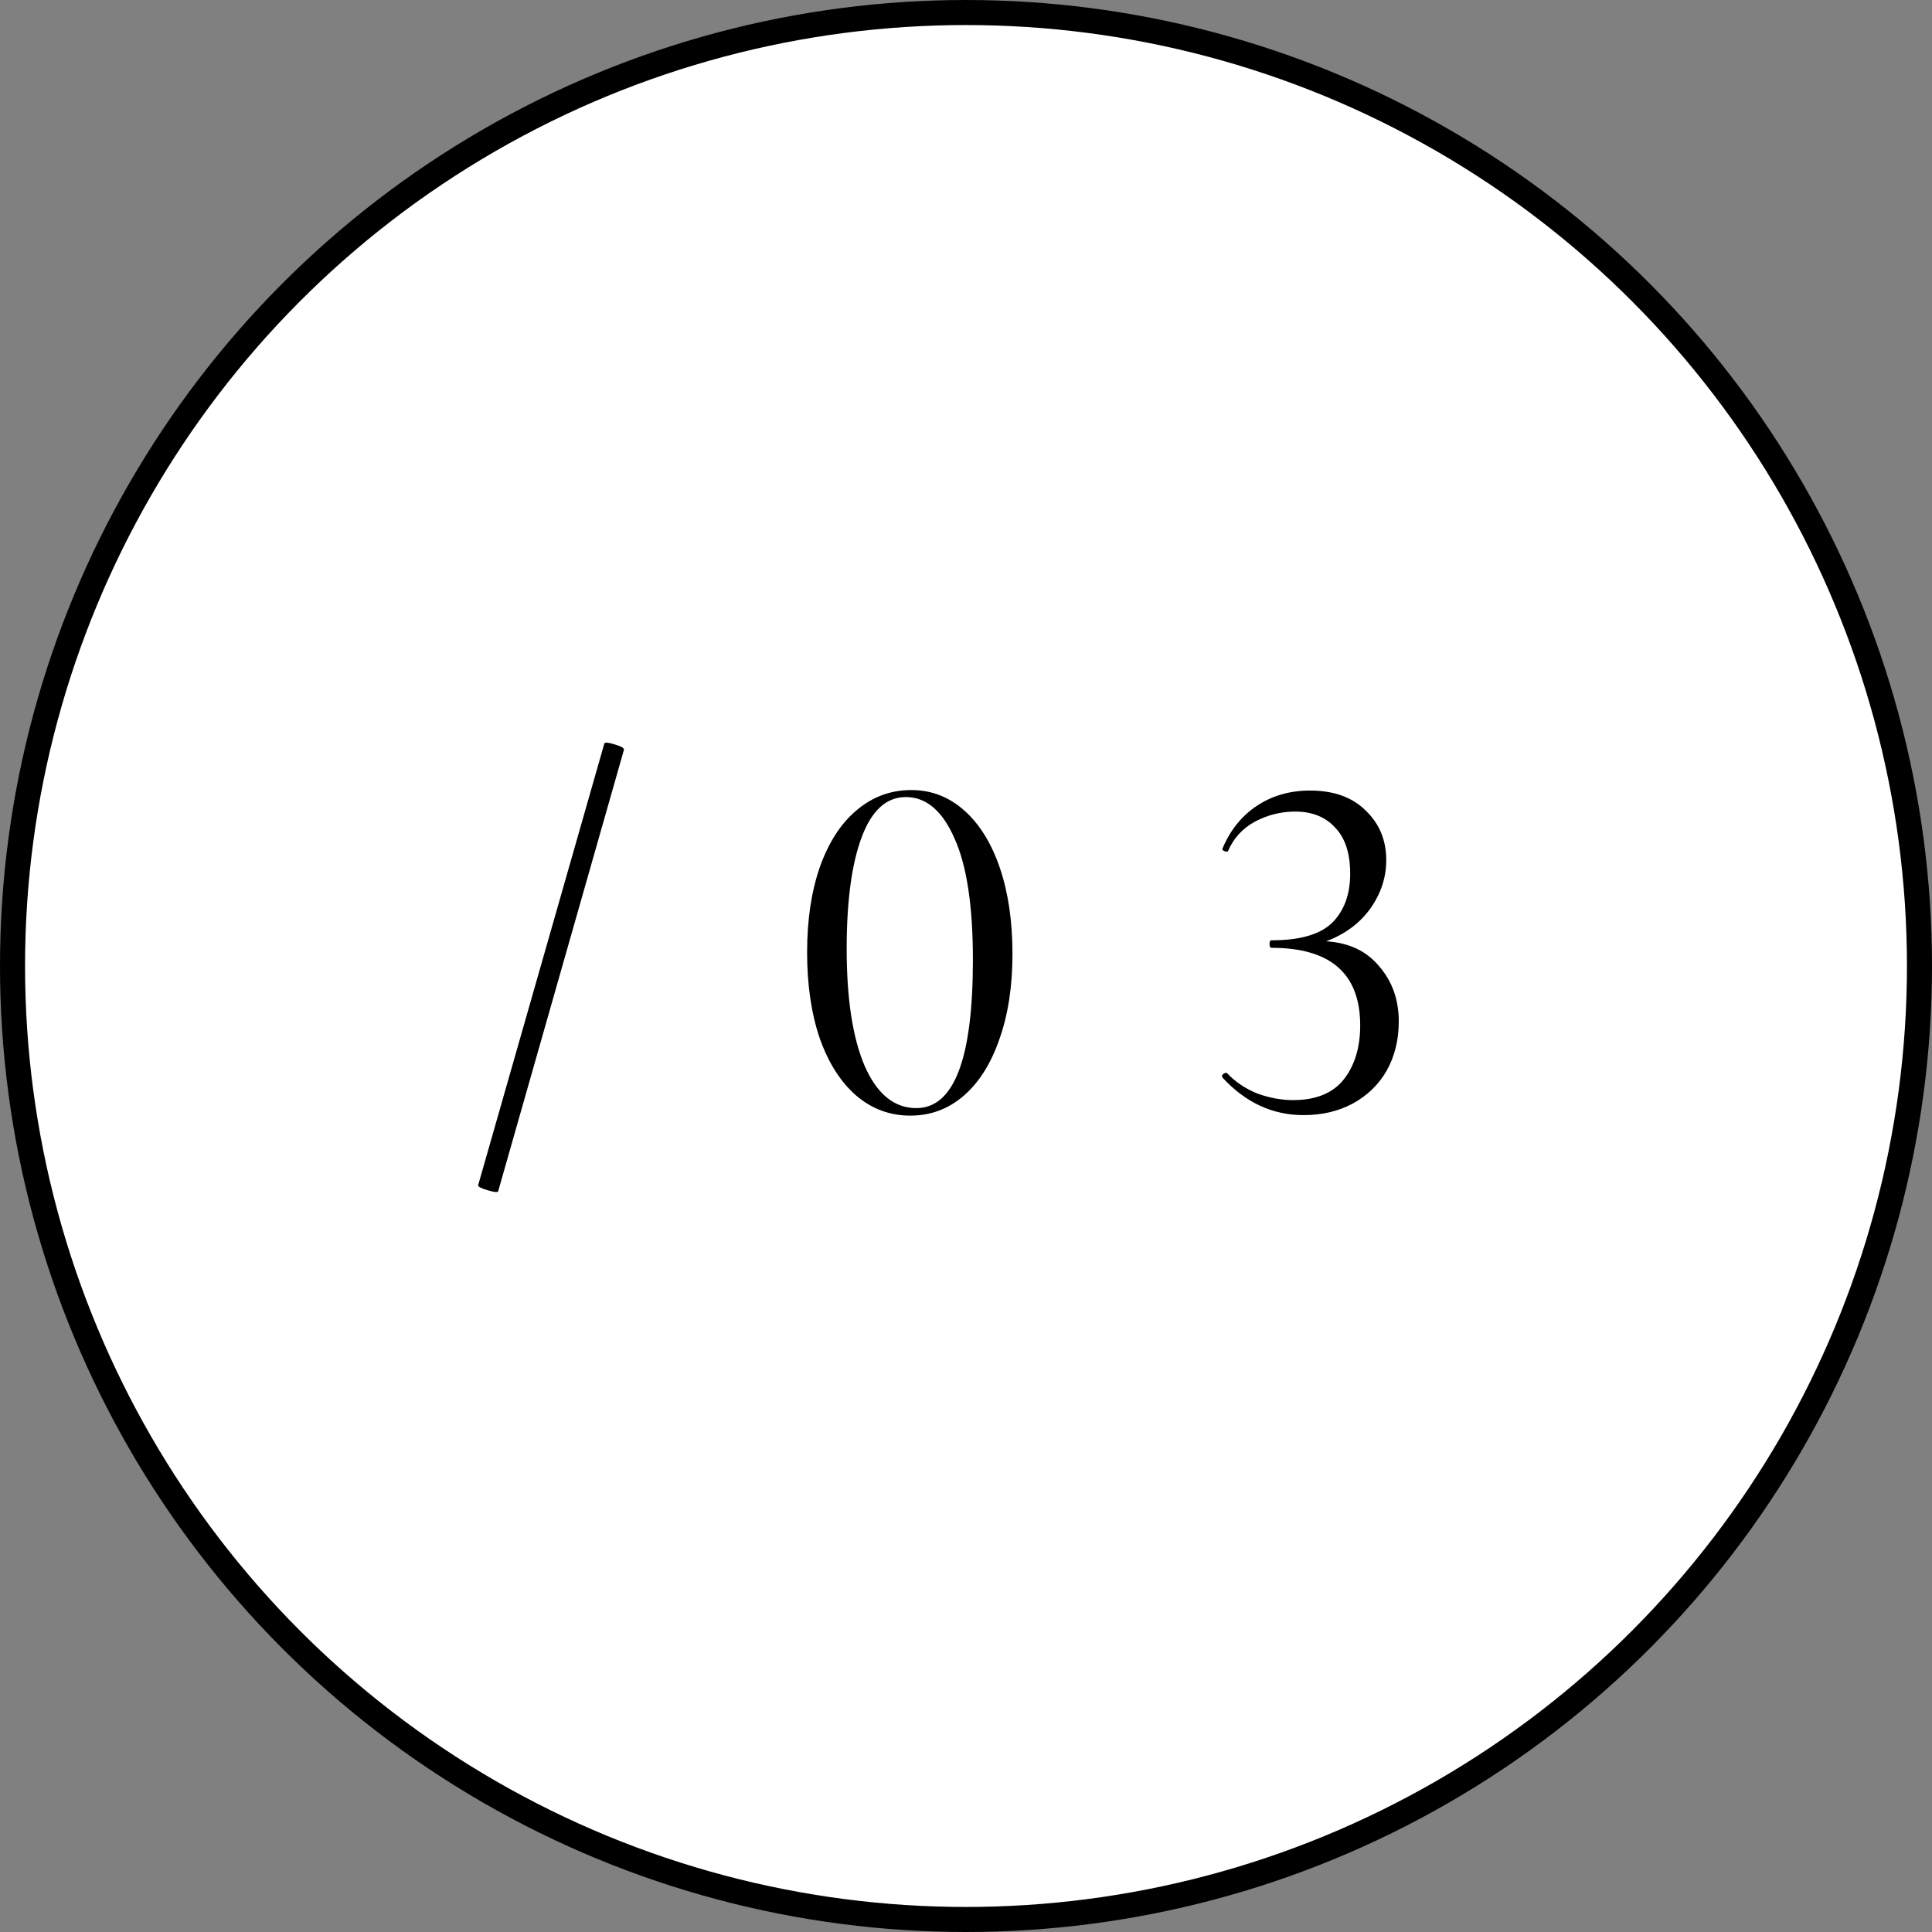
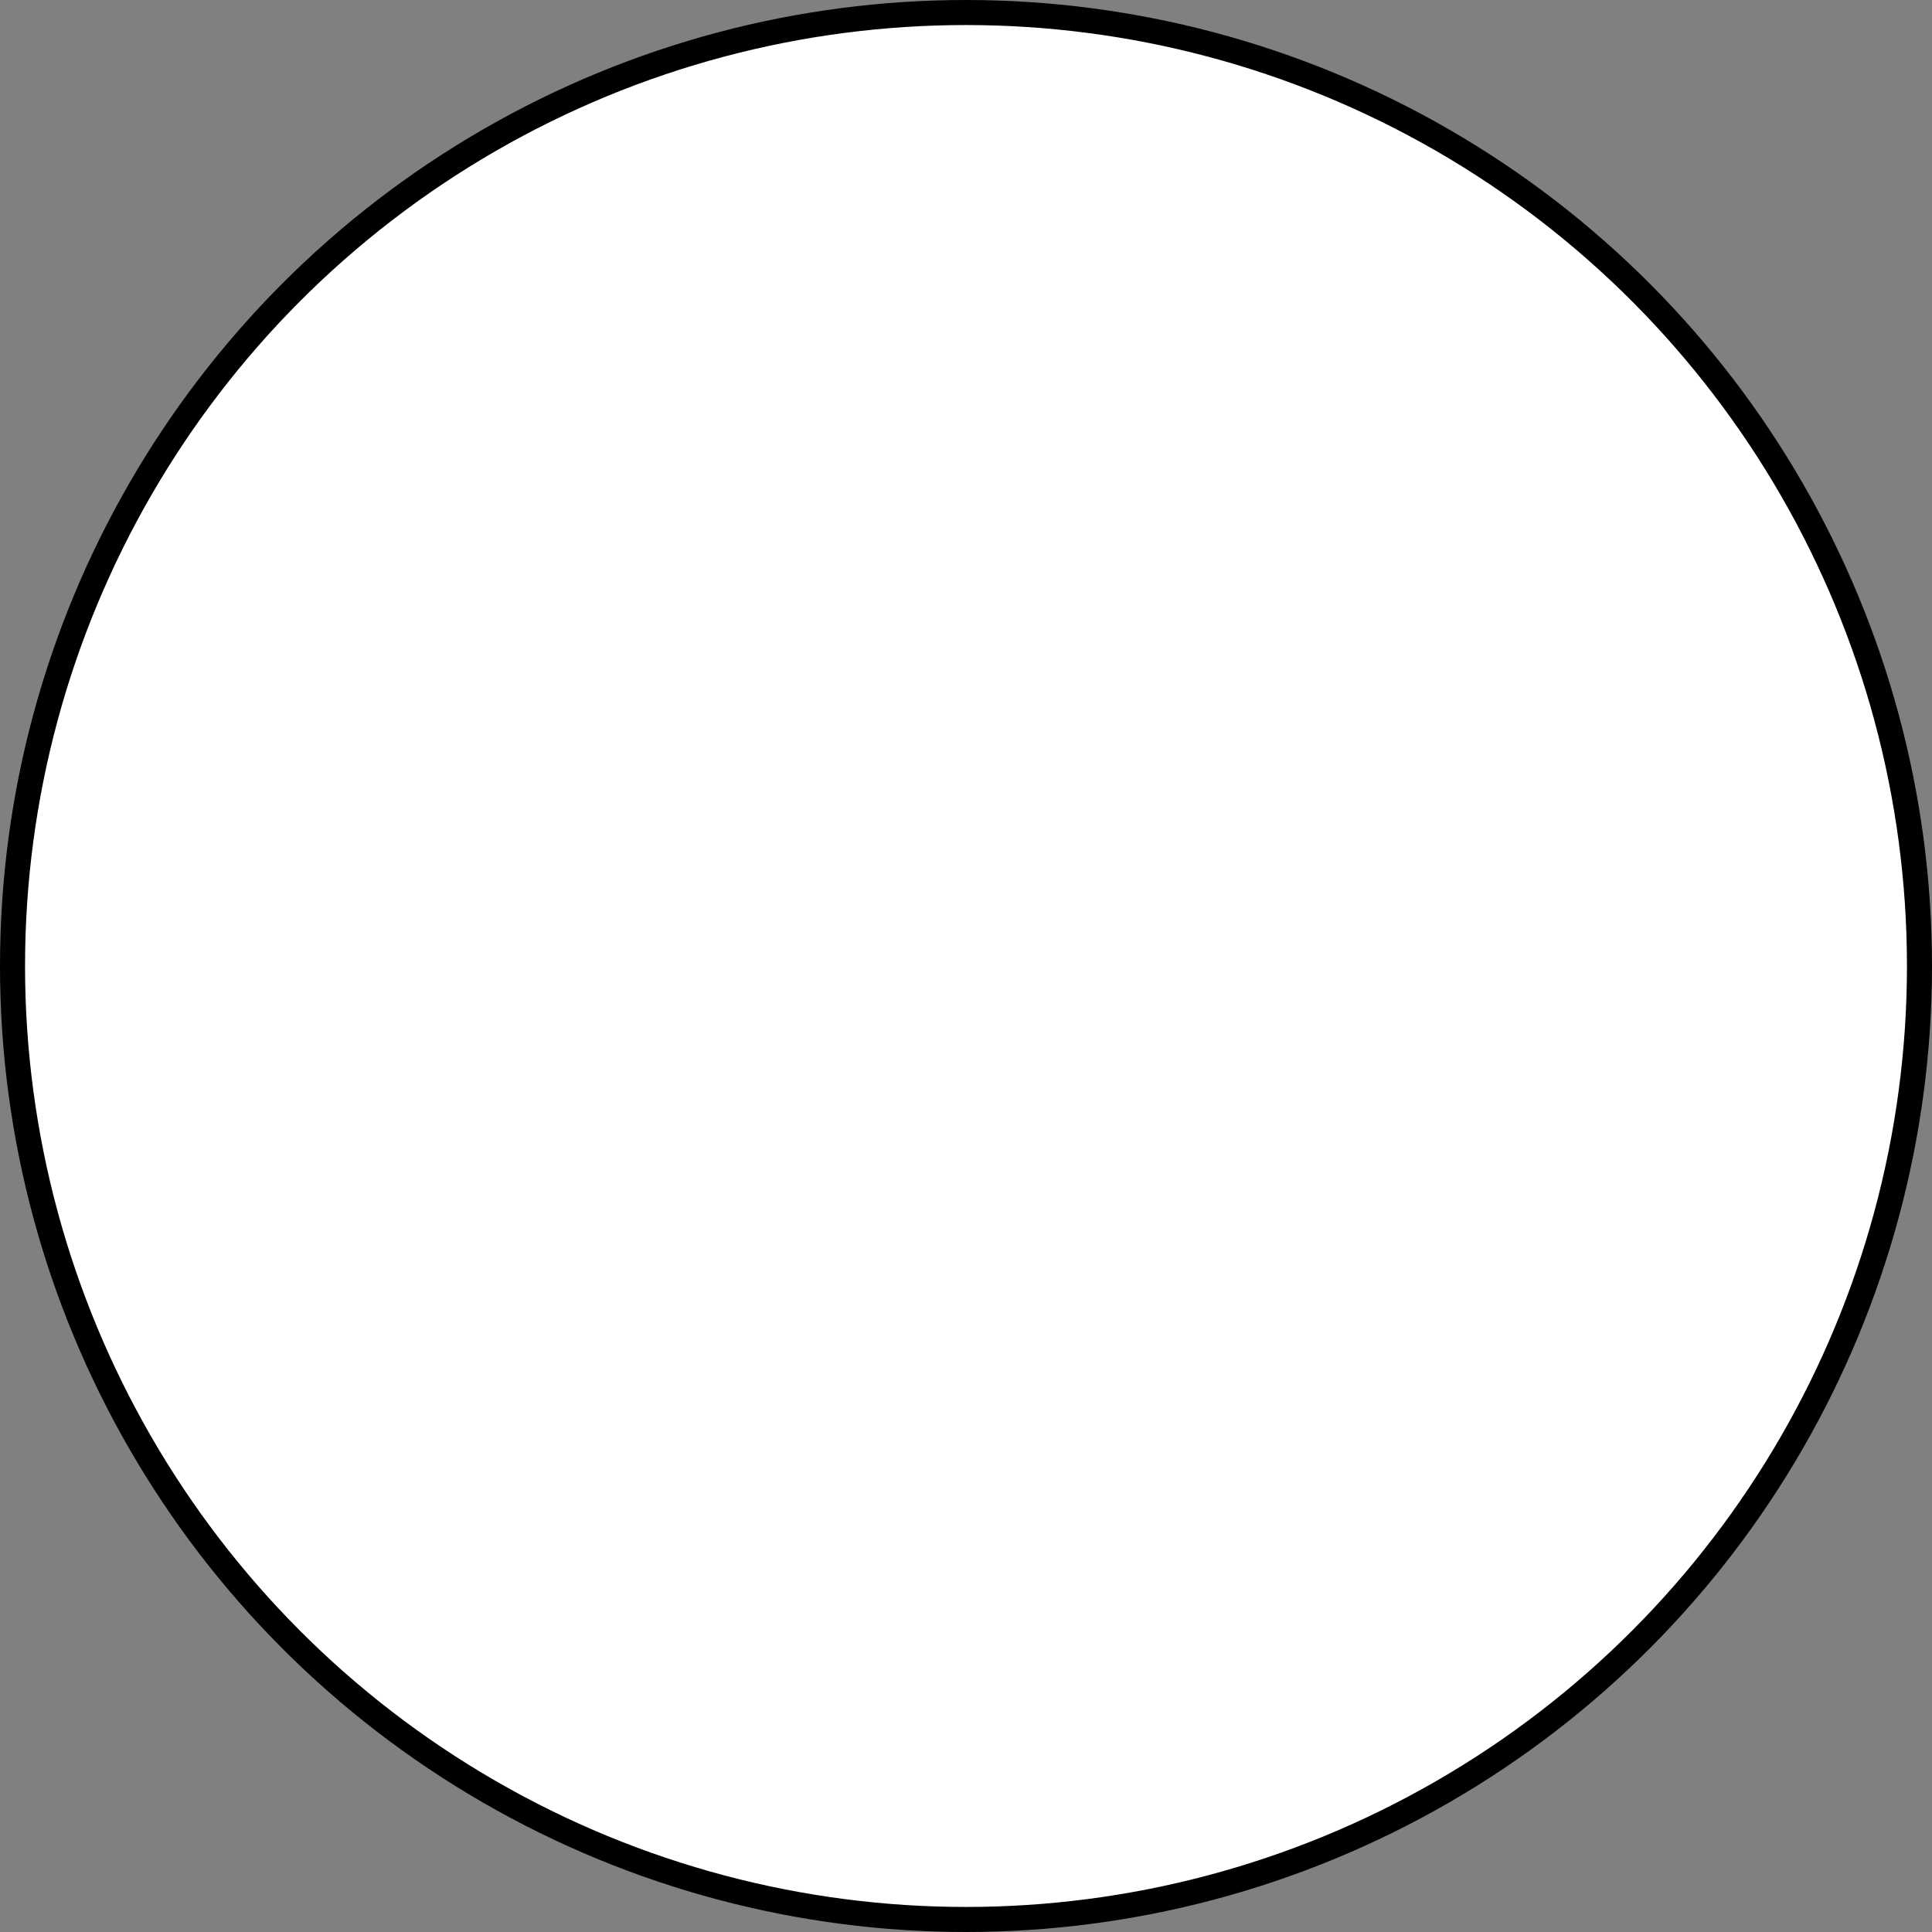
<svg xmlns="http://www.w3.org/2000/svg" width="54" height="54" viewBox="0 0 54 54" fill="none">
  <rect x="0" y="0" width="54" height="54" fill="#808080" stroke="none" />
  <circle cx="27" cy="27" r="26.65" fill="white" stroke="black" stroke-width="0.7" />
-   <path d="M13.924 33.296C13.915 33.333 13.817 33.324 13.63 33.268C13.443 33.212 13.355 33.165 13.364 33.128L16.892 20.78C16.911 20.743 17.009 20.752 17.186 20.808C17.373 20.864 17.457 20.915 17.438 20.962L13.924 33.296ZM25.443 31.182C24.873 31.182 24.369 30.995 23.931 30.622C23.492 30.239 23.151 29.703 22.909 29.012C22.675 28.321 22.559 27.523 22.559 26.618C22.559 25.722 22.675 24.933 22.909 24.252C23.151 23.561 23.492 23.029 23.931 22.656C24.379 22.273 24.892 22.082 25.471 22.082C26.031 22.082 26.526 22.273 26.955 22.656C27.384 23.039 27.715 23.575 27.949 24.266C28.182 24.957 28.299 25.755 28.299 26.66C28.299 27.565 28.177 28.359 27.935 29.04C27.701 29.721 27.37 30.249 26.941 30.622C26.512 30.995 26.012 31.182 25.443 31.182ZM25.611 30.972C26.666 30.972 27.193 29.591 27.193 26.828C27.193 25.316 27.02 24.182 26.675 23.426C26.339 22.661 25.886 22.278 25.317 22.278C24.776 22.278 24.365 22.651 24.085 23.398C23.805 24.145 23.665 25.185 23.665 26.52C23.665 27.92 23.833 29.012 24.169 29.796C24.514 30.58 24.995 30.972 25.611 30.972ZM37.066 26.31C37.7 26.347 38.195 26.581 38.55 27.01C38.914 27.43 39.096 27.943 39.096 28.55C39.096 29.063 38.984 29.521 38.76 29.922C38.536 30.314 38.218 30.622 37.808 30.846C37.406 31.061 36.949 31.168 36.436 31.168C35.568 31.168 34.812 30.818 34.168 30.118L34.154 30.09C34.154 30.053 34.172 30.025 34.21 30.006C34.256 29.978 34.289 29.978 34.308 30.006C34.541 30.249 34.821 30.435 35.148 30.566C35.484 30.687 35.815 30.748 36.142 30.748C36.776 30.748 37.248 30.557 37.556 30.174C37.864 29.782 38.018 29.278 38.018 28.662C38.018 27.215 37.192 26.492 35.54 26.492C35.502 26.492 35.484 26.455 35.484 26.38C35.484 26.315 35.502 26.282 35.54 26.282C36.333 26.282 36.898 26.119 37.234 25.792C37.57 25.456 37.738 24.999 37.738 24.42C37.738 23.851 37.598 23.421 37.318 23.132C37.047 22.833 36.674 22.684 36.198 22.684C35.806 22.684 35.432 22.777 35.078 22.964C34.732 23.151 34.48 23.426 34.322 23.79C34.322 23.799 34.312 23.804 34.294 23.804C34.266 23.804 34.233 23.795 34.196 23.776C34.168 23.757 34.158 23.739 34.168 23.72C34.382 23.207 34.7 22.81 35.12 22.53C35.549 22.241 36.048 22.096 36.618 22.096C37.28 22.096 37.798 22.283 38.172 22.656C38.554 23.02 38.746 23.482 38.746 24.042C38.746 24.527 38.596 24.98 38.298 25.4C37.999 25.811 37.588 26.114 37.066 26.31Z" fill="black" />
</svg>